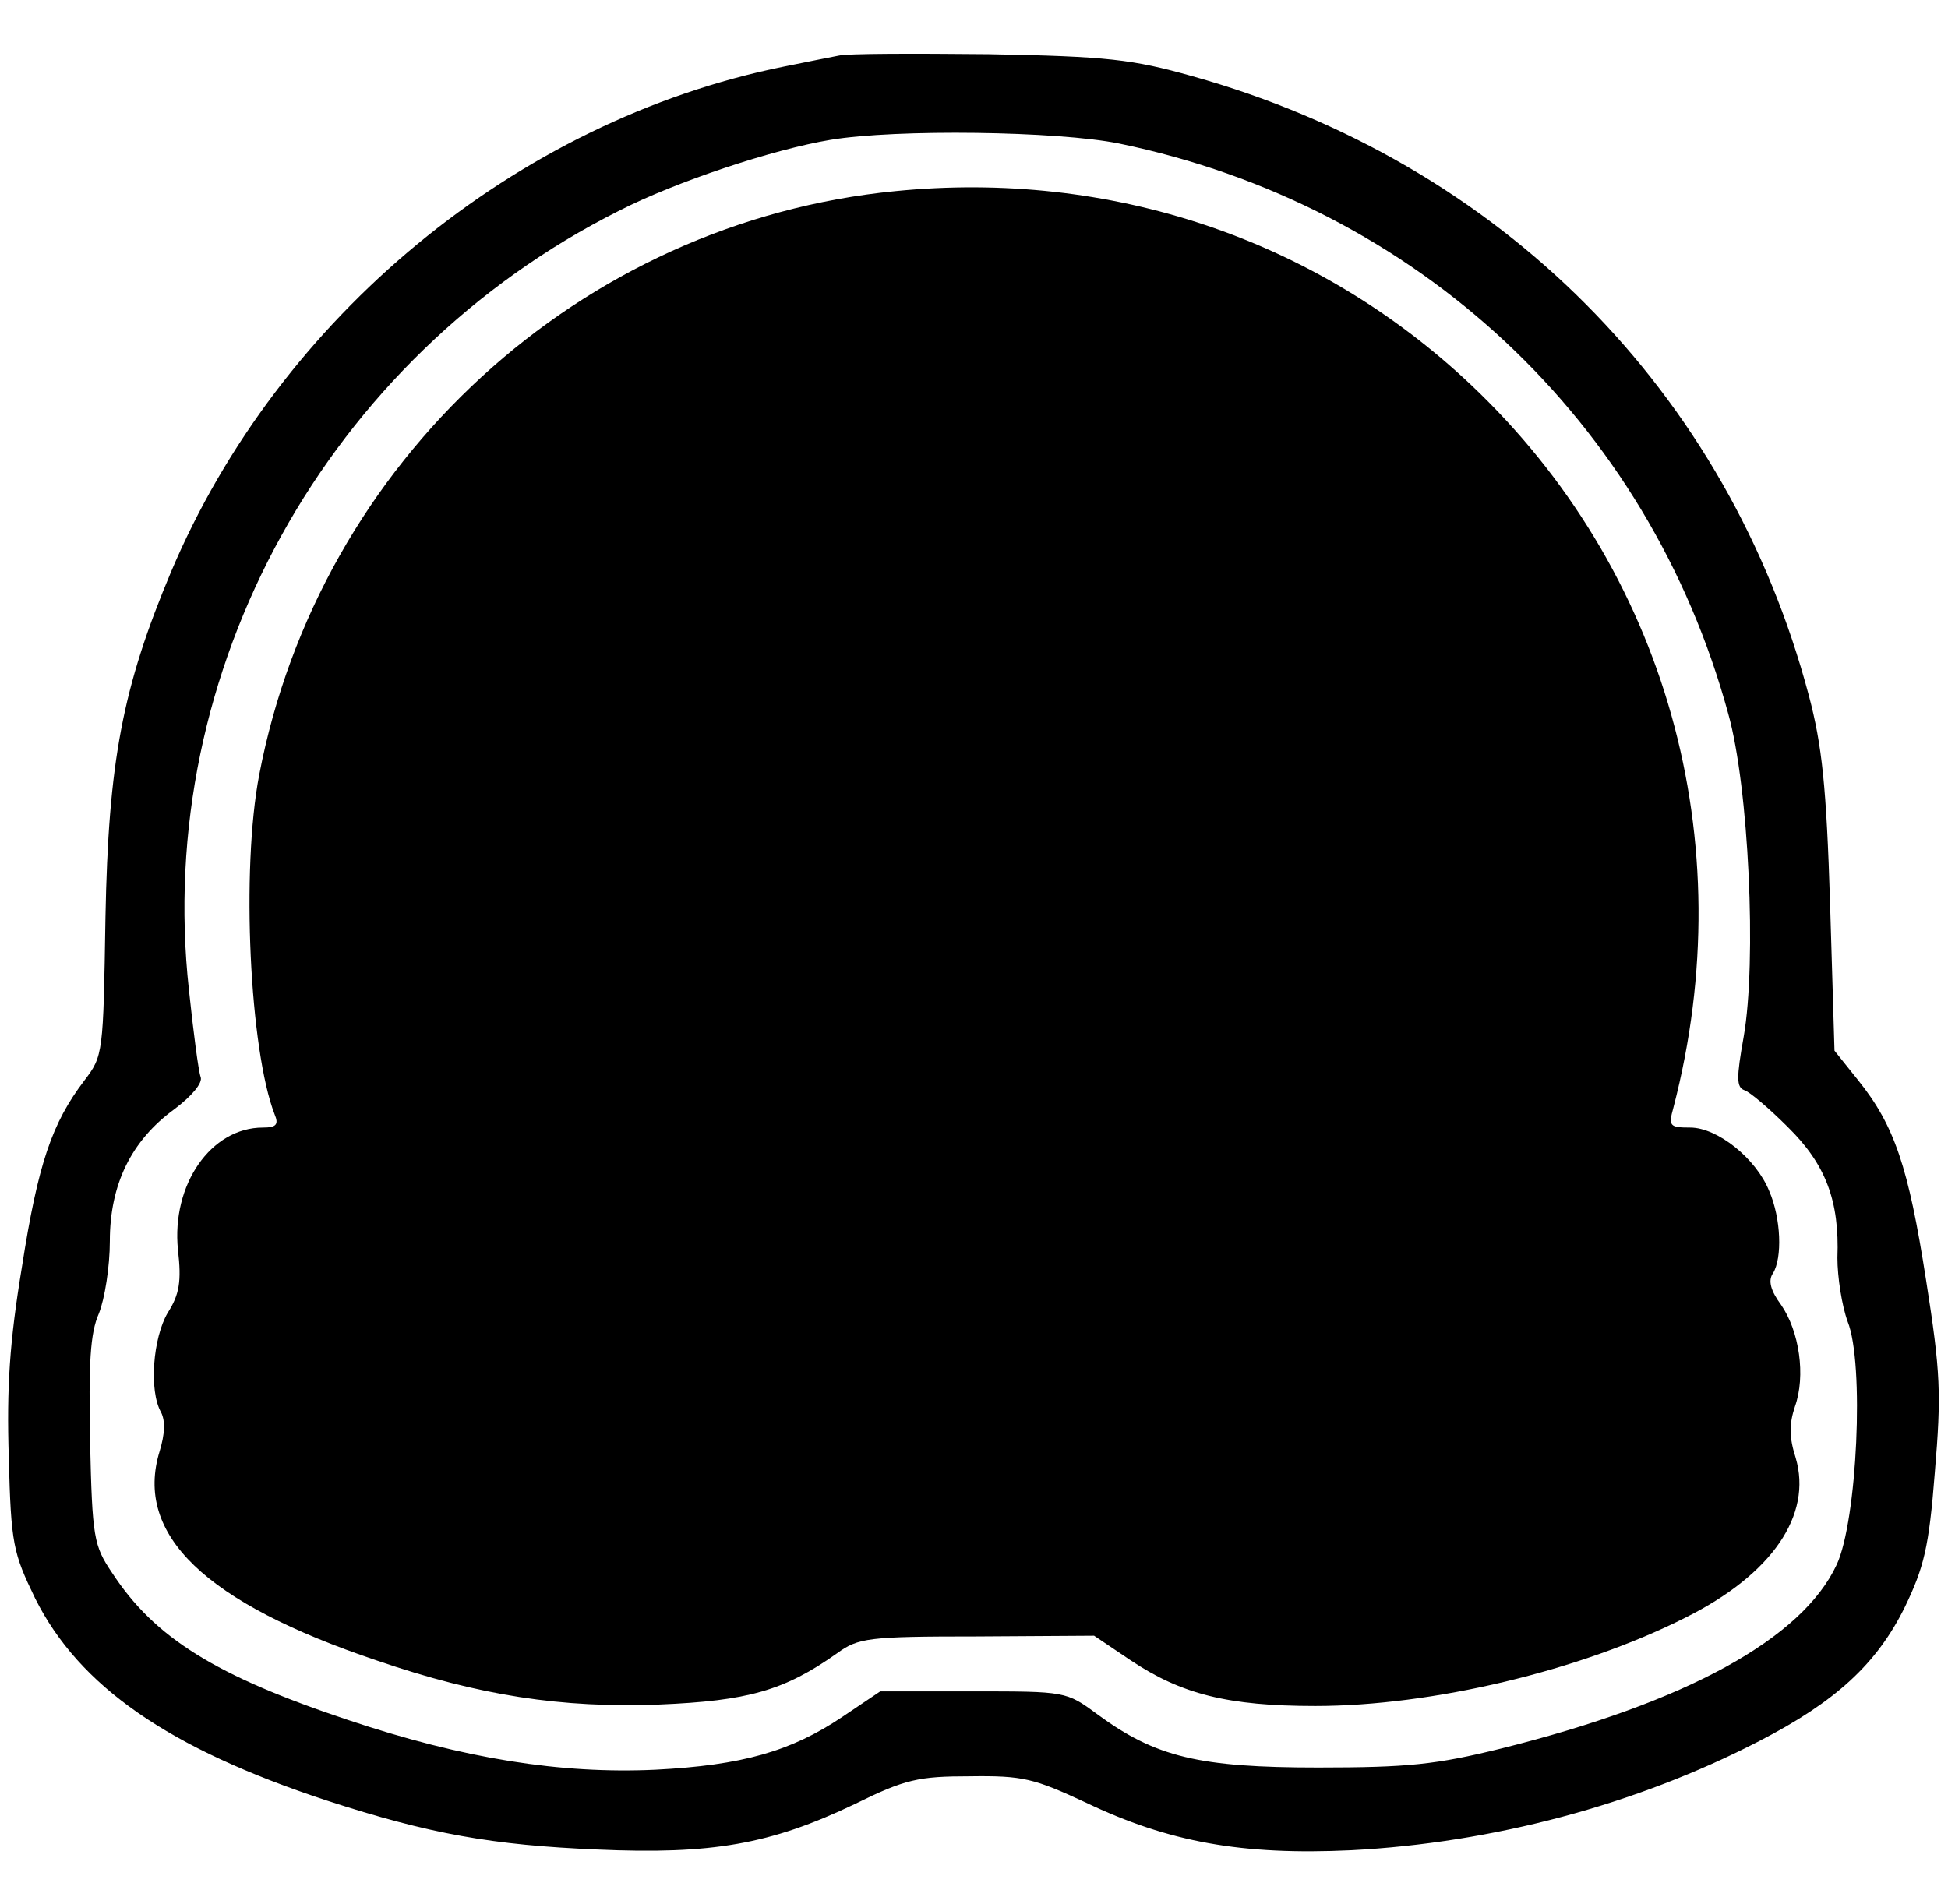
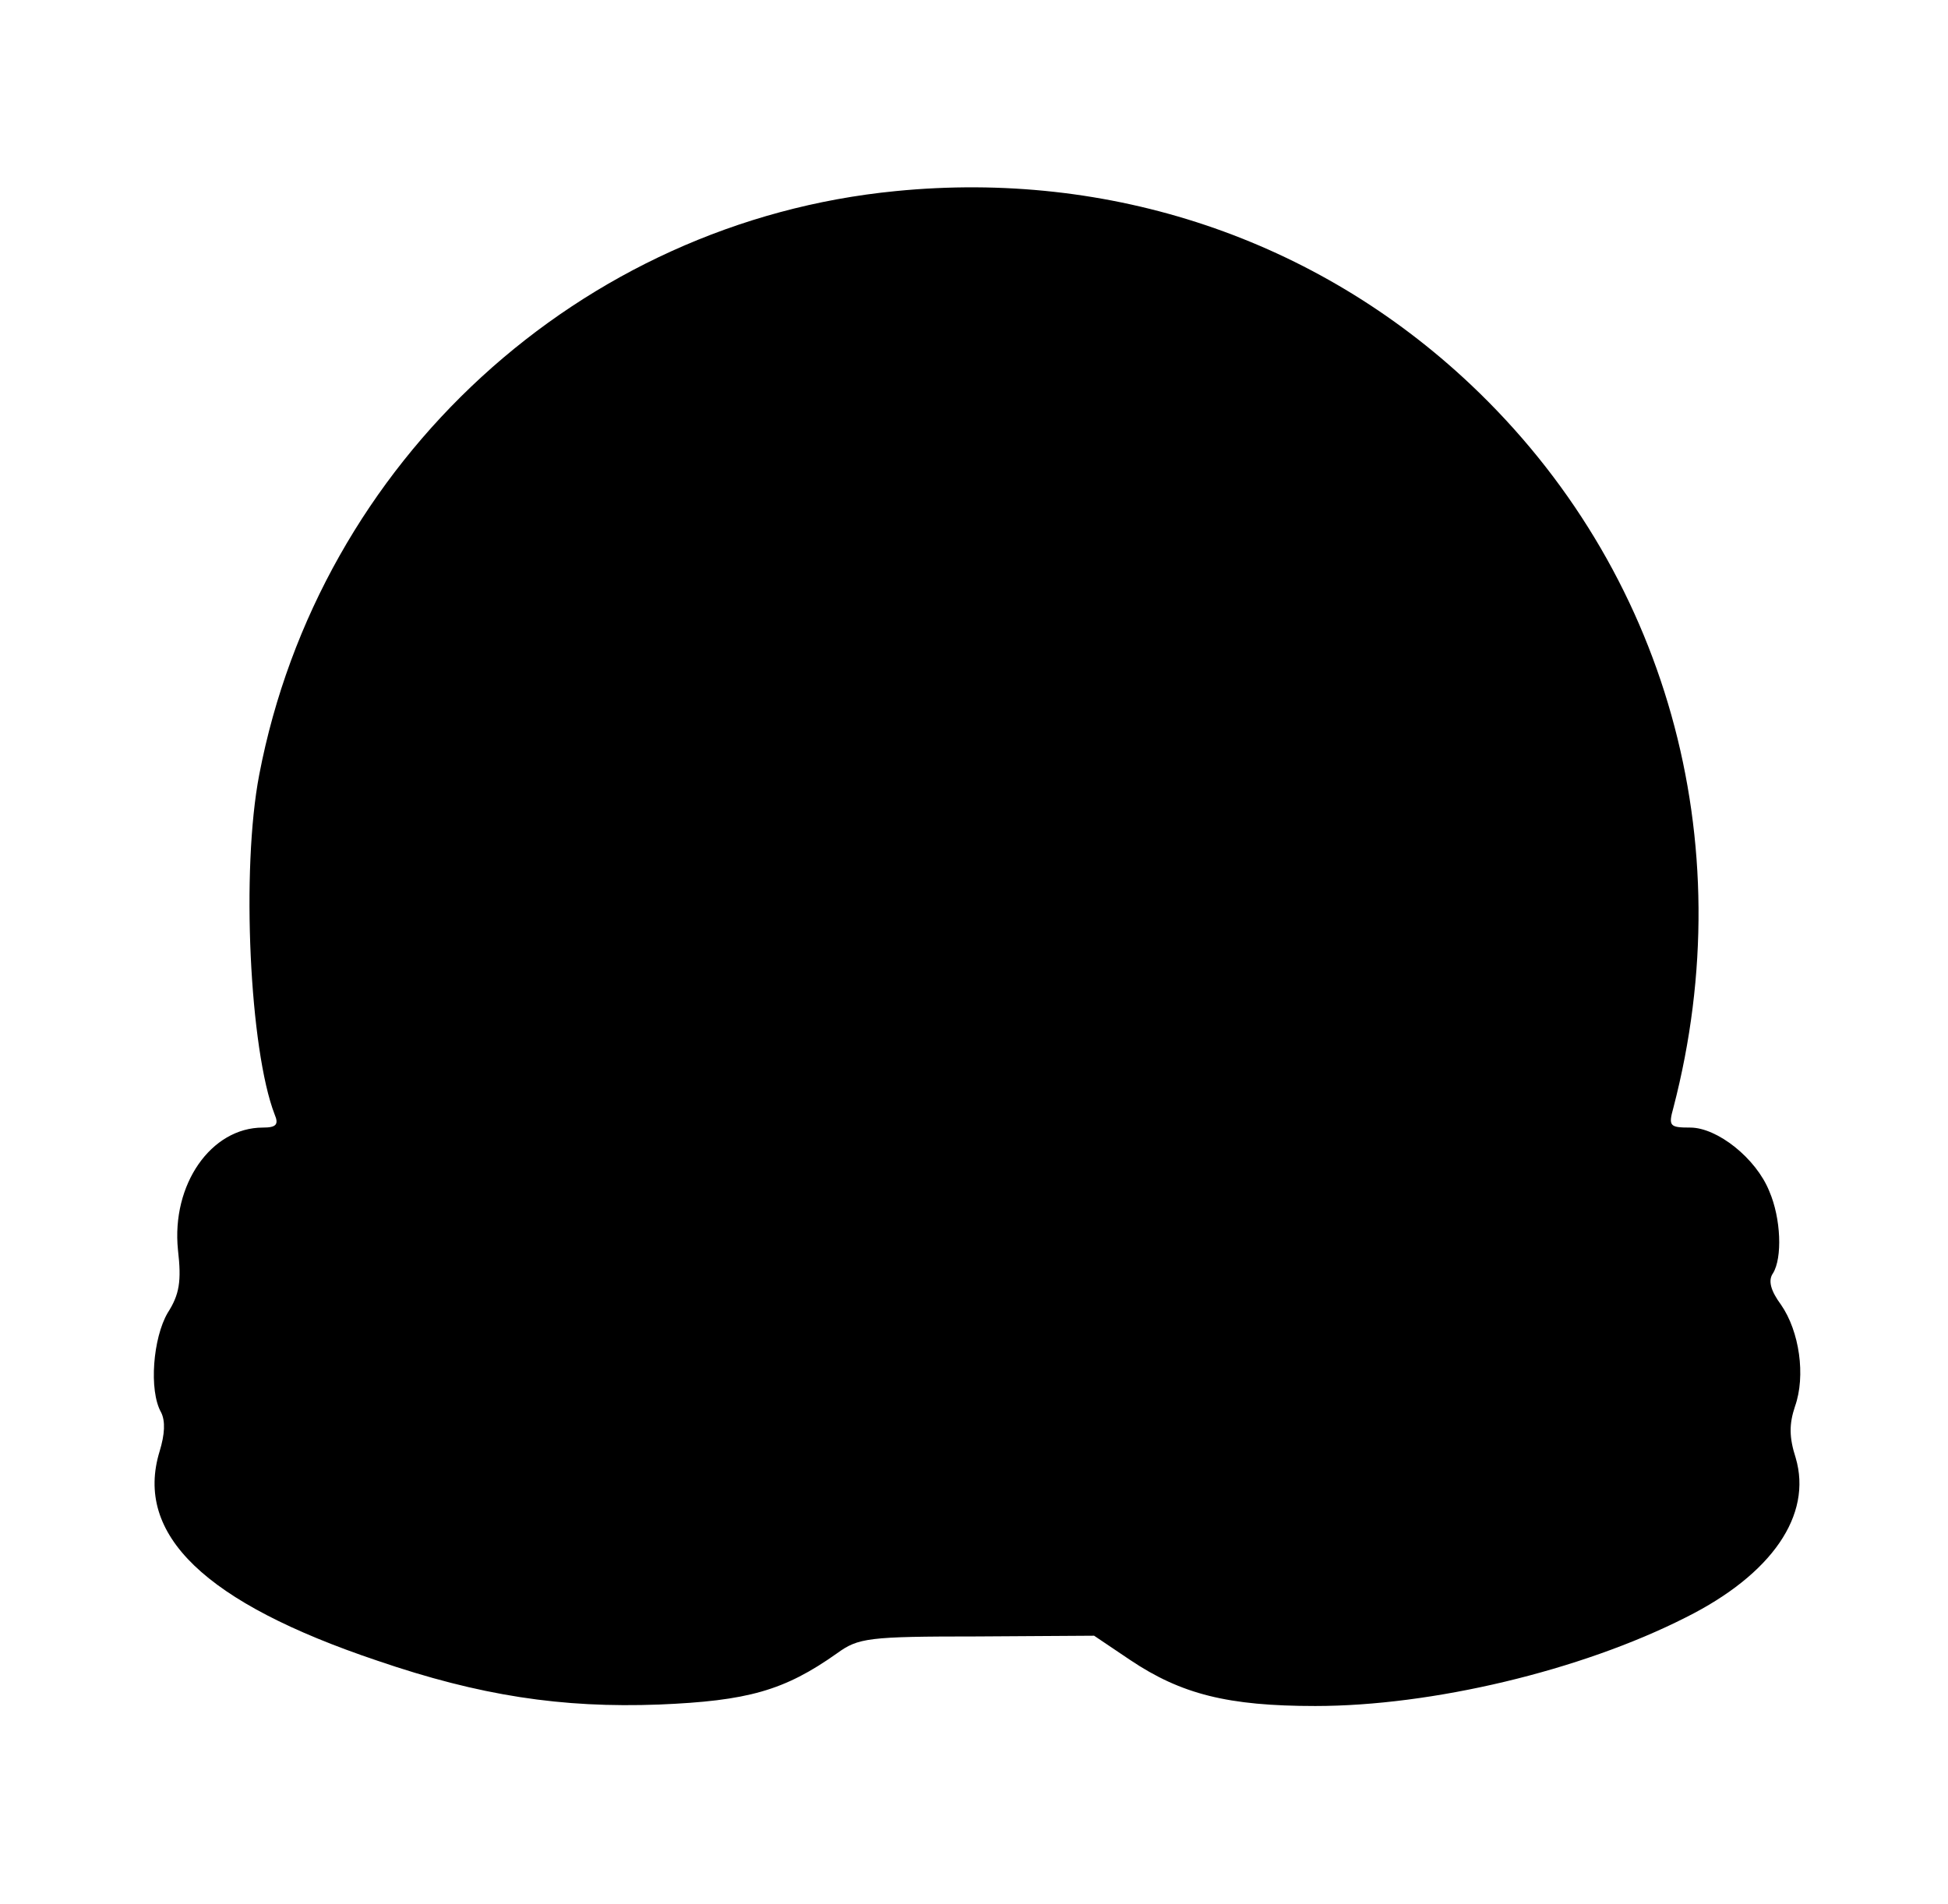
<svg xmlns="http://www.w3.org/2000/svg" version="1.0" width="266" height="260" viewBox="0 0 266 260" preserveAspectRatio="xMidYMid meet">
  <g transform="translate(0,260) scale(0.1,-0.1)" fill="#000000" stroke="none">
-     <path d="M1145 2524 c-11 -2 -45 -9 -75 -15 -365 -74 -689 -342 -836 -689 -67 -159 -86 -261 -90 -473 -3 -186 -3 -189 -29 -223 -44 -58 -63 -113 -85 -254 -17 -103 -21 -165 -18 -261 3 -118 6 -130 36 -192 60 -120 182 -205 398 -276 141 -46 227 -61 369 -67 157 -7 237 7 352 62 69 34 87 38 158 38 72 1 87 -3 158 -36 113 -54 213 -72 362 -65 193 10 389 62 557 149 105 54 161 106 199 183 26 54 33 81 41 184 9 107 8 136 -12 263 -24 154 -43 211 -93 273 l-32 40 -6 200 c-5 161 -11 217 -29 285 -110 415 -421 728 -842 846 -82 23 -115 27 -278 30 -102 1 -194 1 -205 -2z m383 -120 c407 -84 723 -379 832 -779 28 -100 39 -338 21 -441 -10 -56 -10 -69 1 -73 7 -2 34 -25 59 -50 52 -51 71 -101 68 -179 0 -26 6 -65 14 -87 23 -57 13 -272 -15 -332 -47 -101 -205 -188 -458 -251 -89 -22 -127 -26 -250 -26 -162 0 -222 14 -302 73 -42 31 -43 31 -169 31 l-127 0 -52 -35 c-70 -47 -137 -66 -255 -72 -129 -6 -262 15 -420 68 -180 60 -264 112 -322 201 -25 37 -27 48 -30 179 -2 107 0 148 12 175 8 20 15 64 15 99 0 77 29 137 88 180 24 18 39 36 36 44 -3 8 -10 62 -16 119 -48 436 189 864 587 1064 78 40 211 84 289 97 90 15 310 12 394 -5z" />
    <path d="M1223 2339 c-431 -42 -787 -369 -869 -797 -25 -130 -13 -376 21 -464 6 -14 2 -18 -16 -18 -71 0 -125 -78 -116 -167 5 -43 2 -61 -14 -86 -20 -34 -26 -106 -9 -136 6 -12 5 -30 -2 -53 -35 -114 62 -207 297 -286 140 -48 252 -65 385 -60 121 5 171 19 243 70 29 21 42 23 191 23 l160 1 49 -33 c70 -47 134 -63 253 -63 159 0 362 48 506 121 118 59 173 140 150 218 -9 28 -9 46 -1 70 15 42 6 103 -19 139 -14 19 -18 33 -11 43 13 21 11 75 -5 112 -18 45 -71 87 -108 87 -28 0 -30 2 -23 27 95 365 -10 736 -277 988 -211 199 -492 293 -785 264z" />
  </g>
</svg>